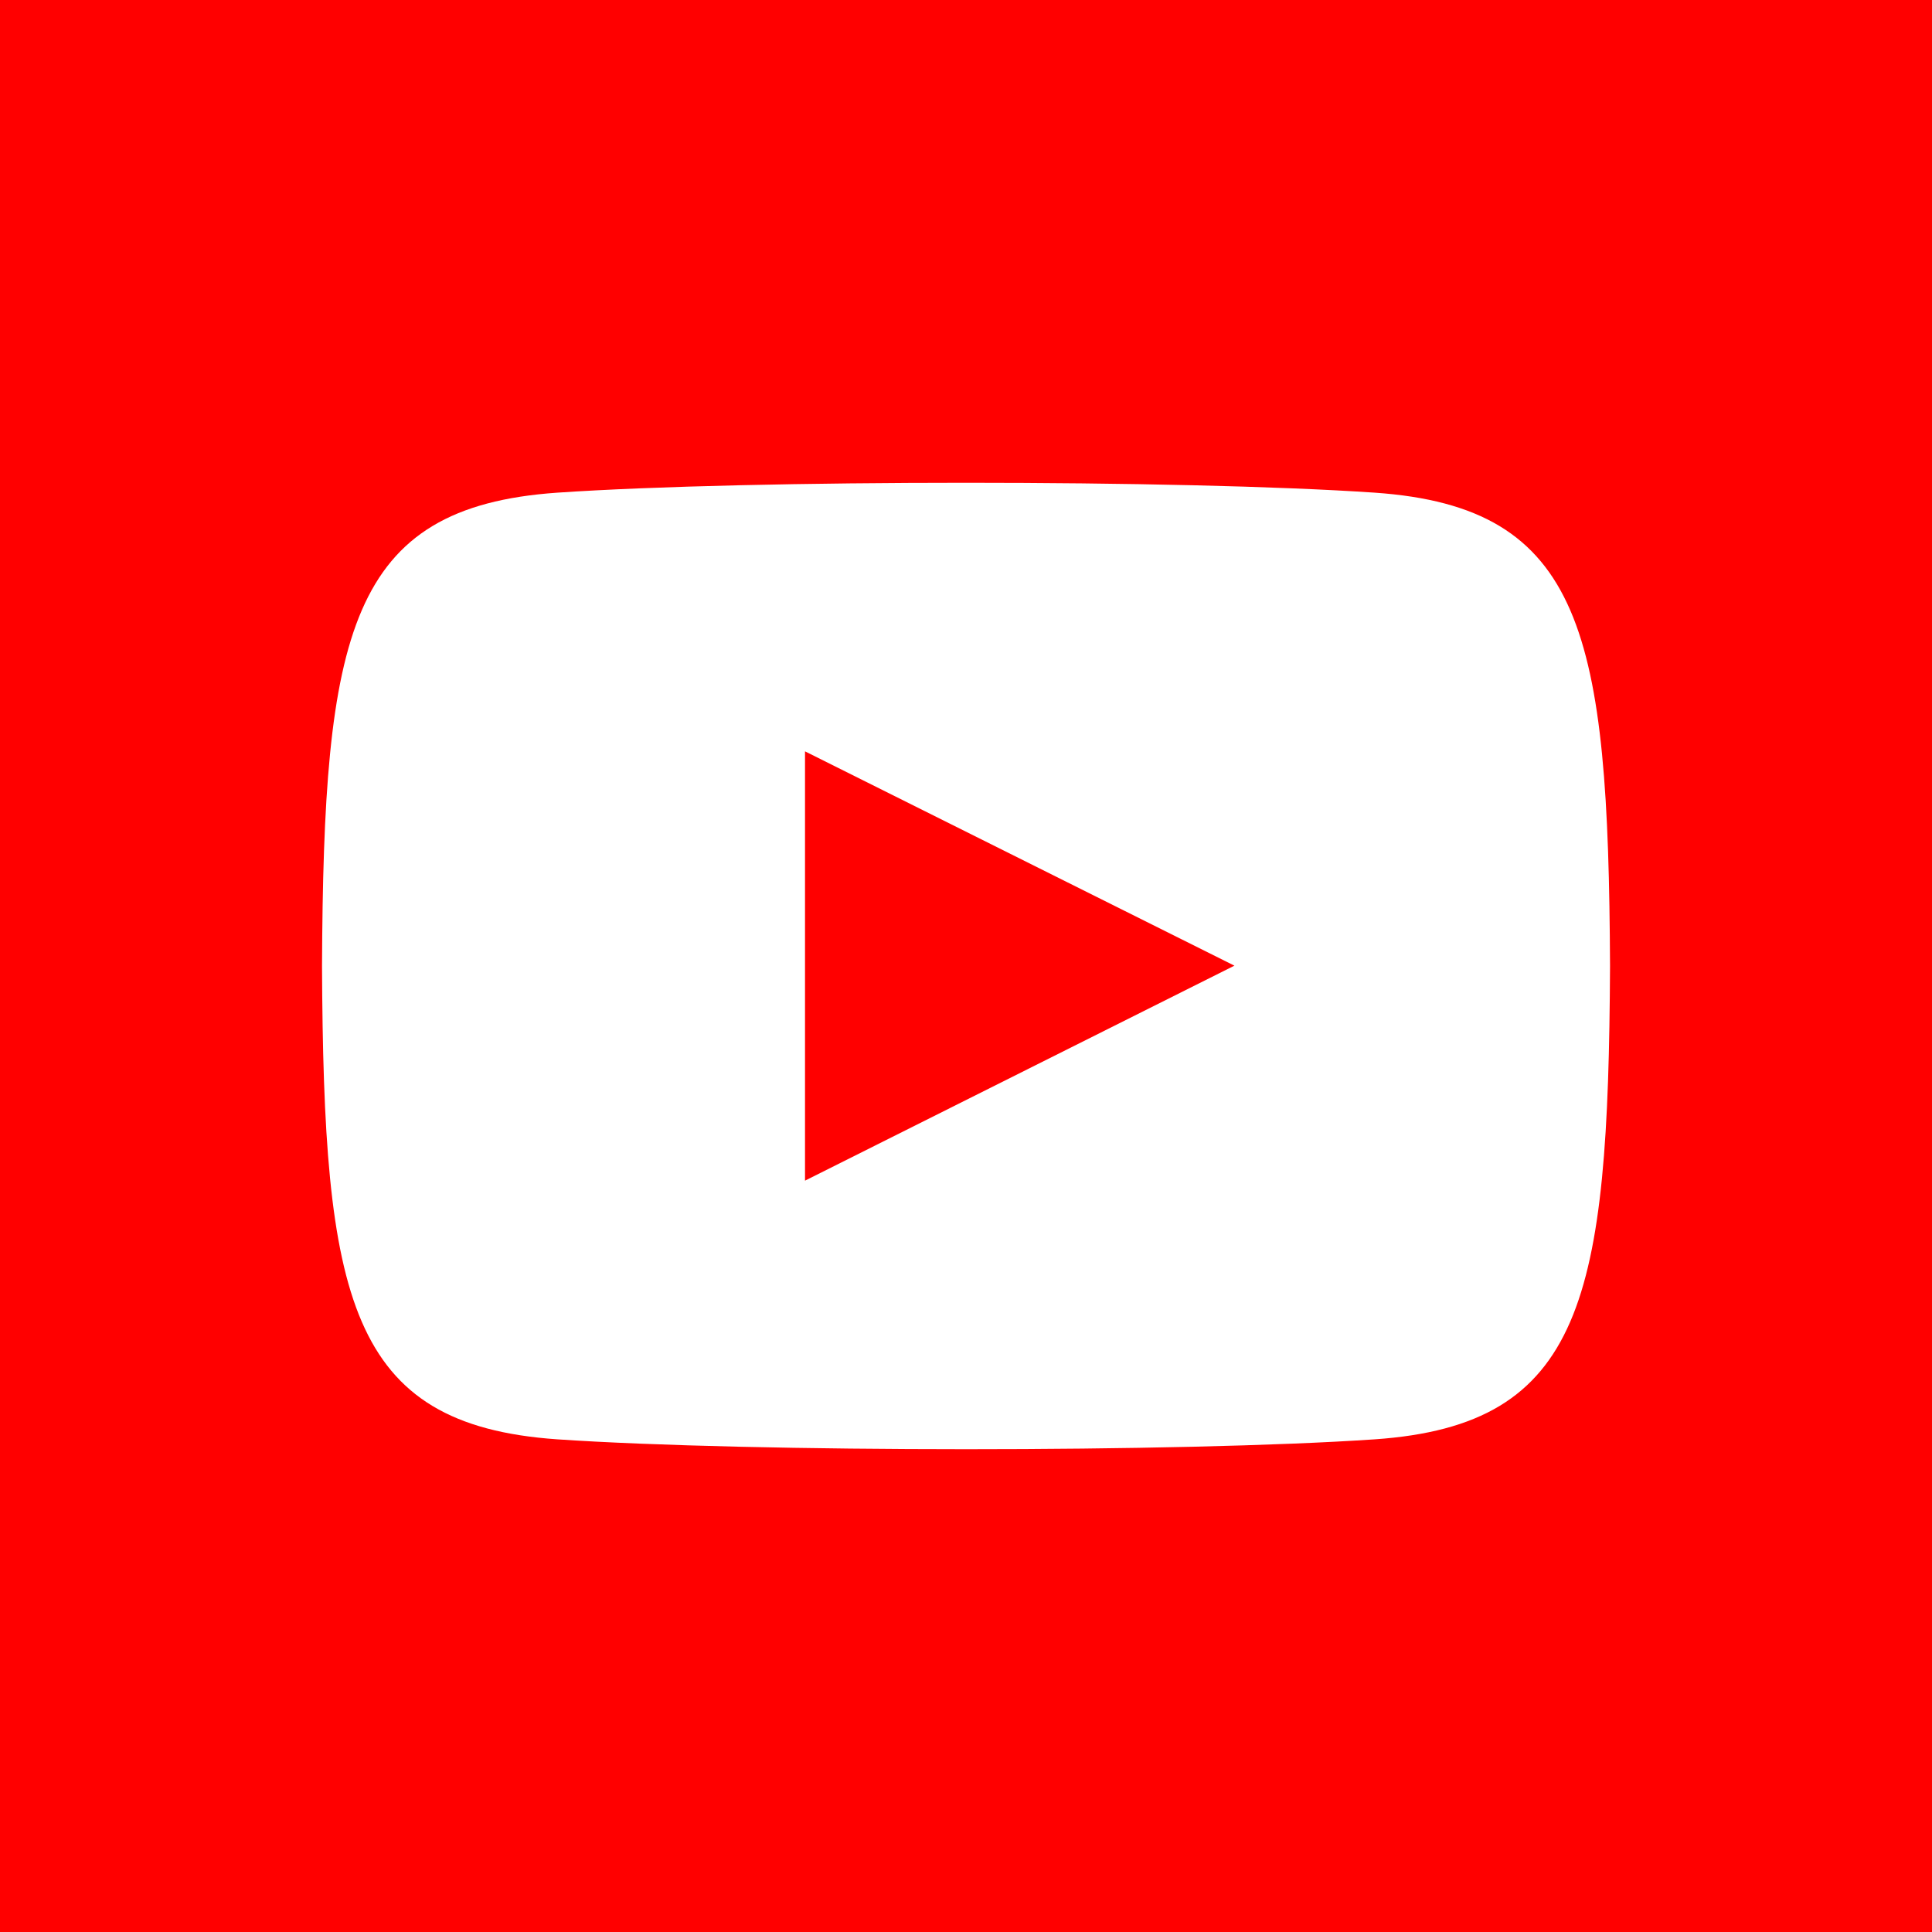
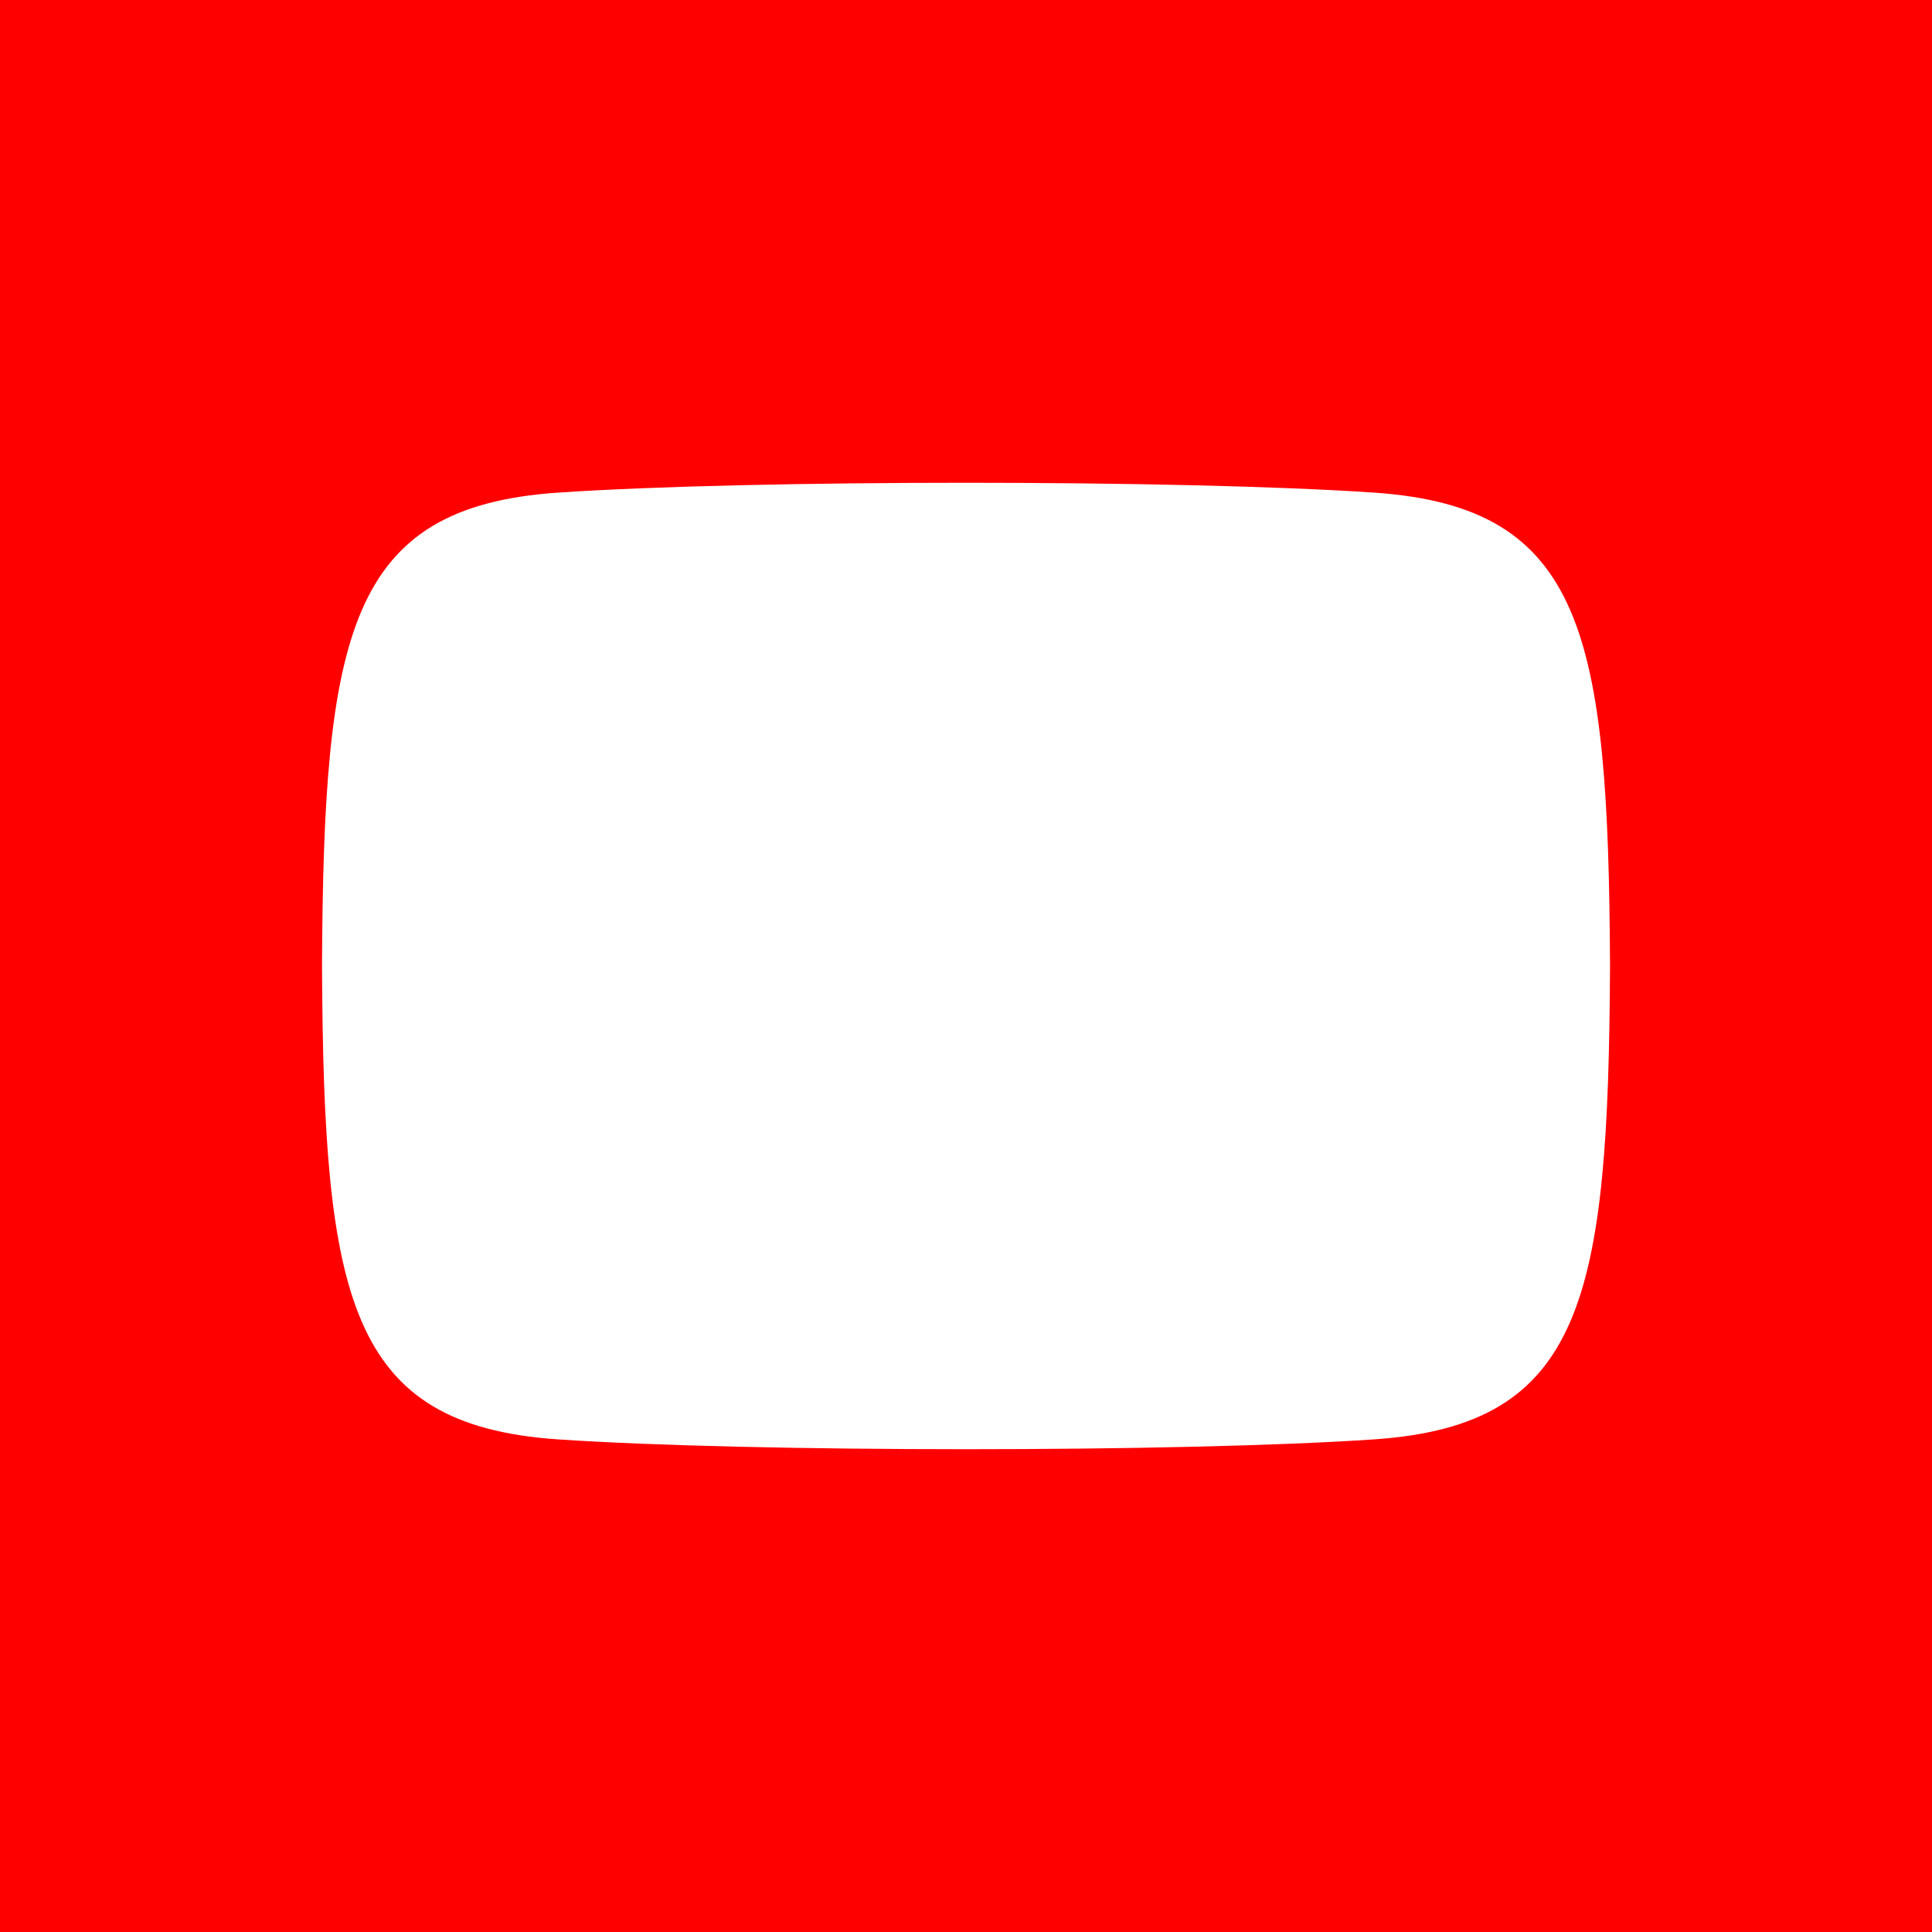
<svg xmlns="http://www.w3.org/2000/svg" width="40" height="40" viewBox="0 0 40 40">
  <defs>
    <style>.a{fill:red;}.b{fill:#fff;}</style>
  </defs>
  <rect class="a" width="40" height="40" />
  <path class="b" d="M30.667,16c-.033-6.872-.538-9.5-4.872-9.8-4.005-.273-12.923-.273-16.923,0C4.543,6.5,4.033,9.117,4,16c.033,6.872.538,9.5,4.872,9.8,4,.272,12.918.273,16.923,0C30.123,25.5,30.633,22.885,30.667,16Z" transform="translate(2.667 4)" />
-   <path class="a" d="M10,9.333l8.89,4.437L10,18.221Z" transform="translate(6.667 6.223)" />
</svg>